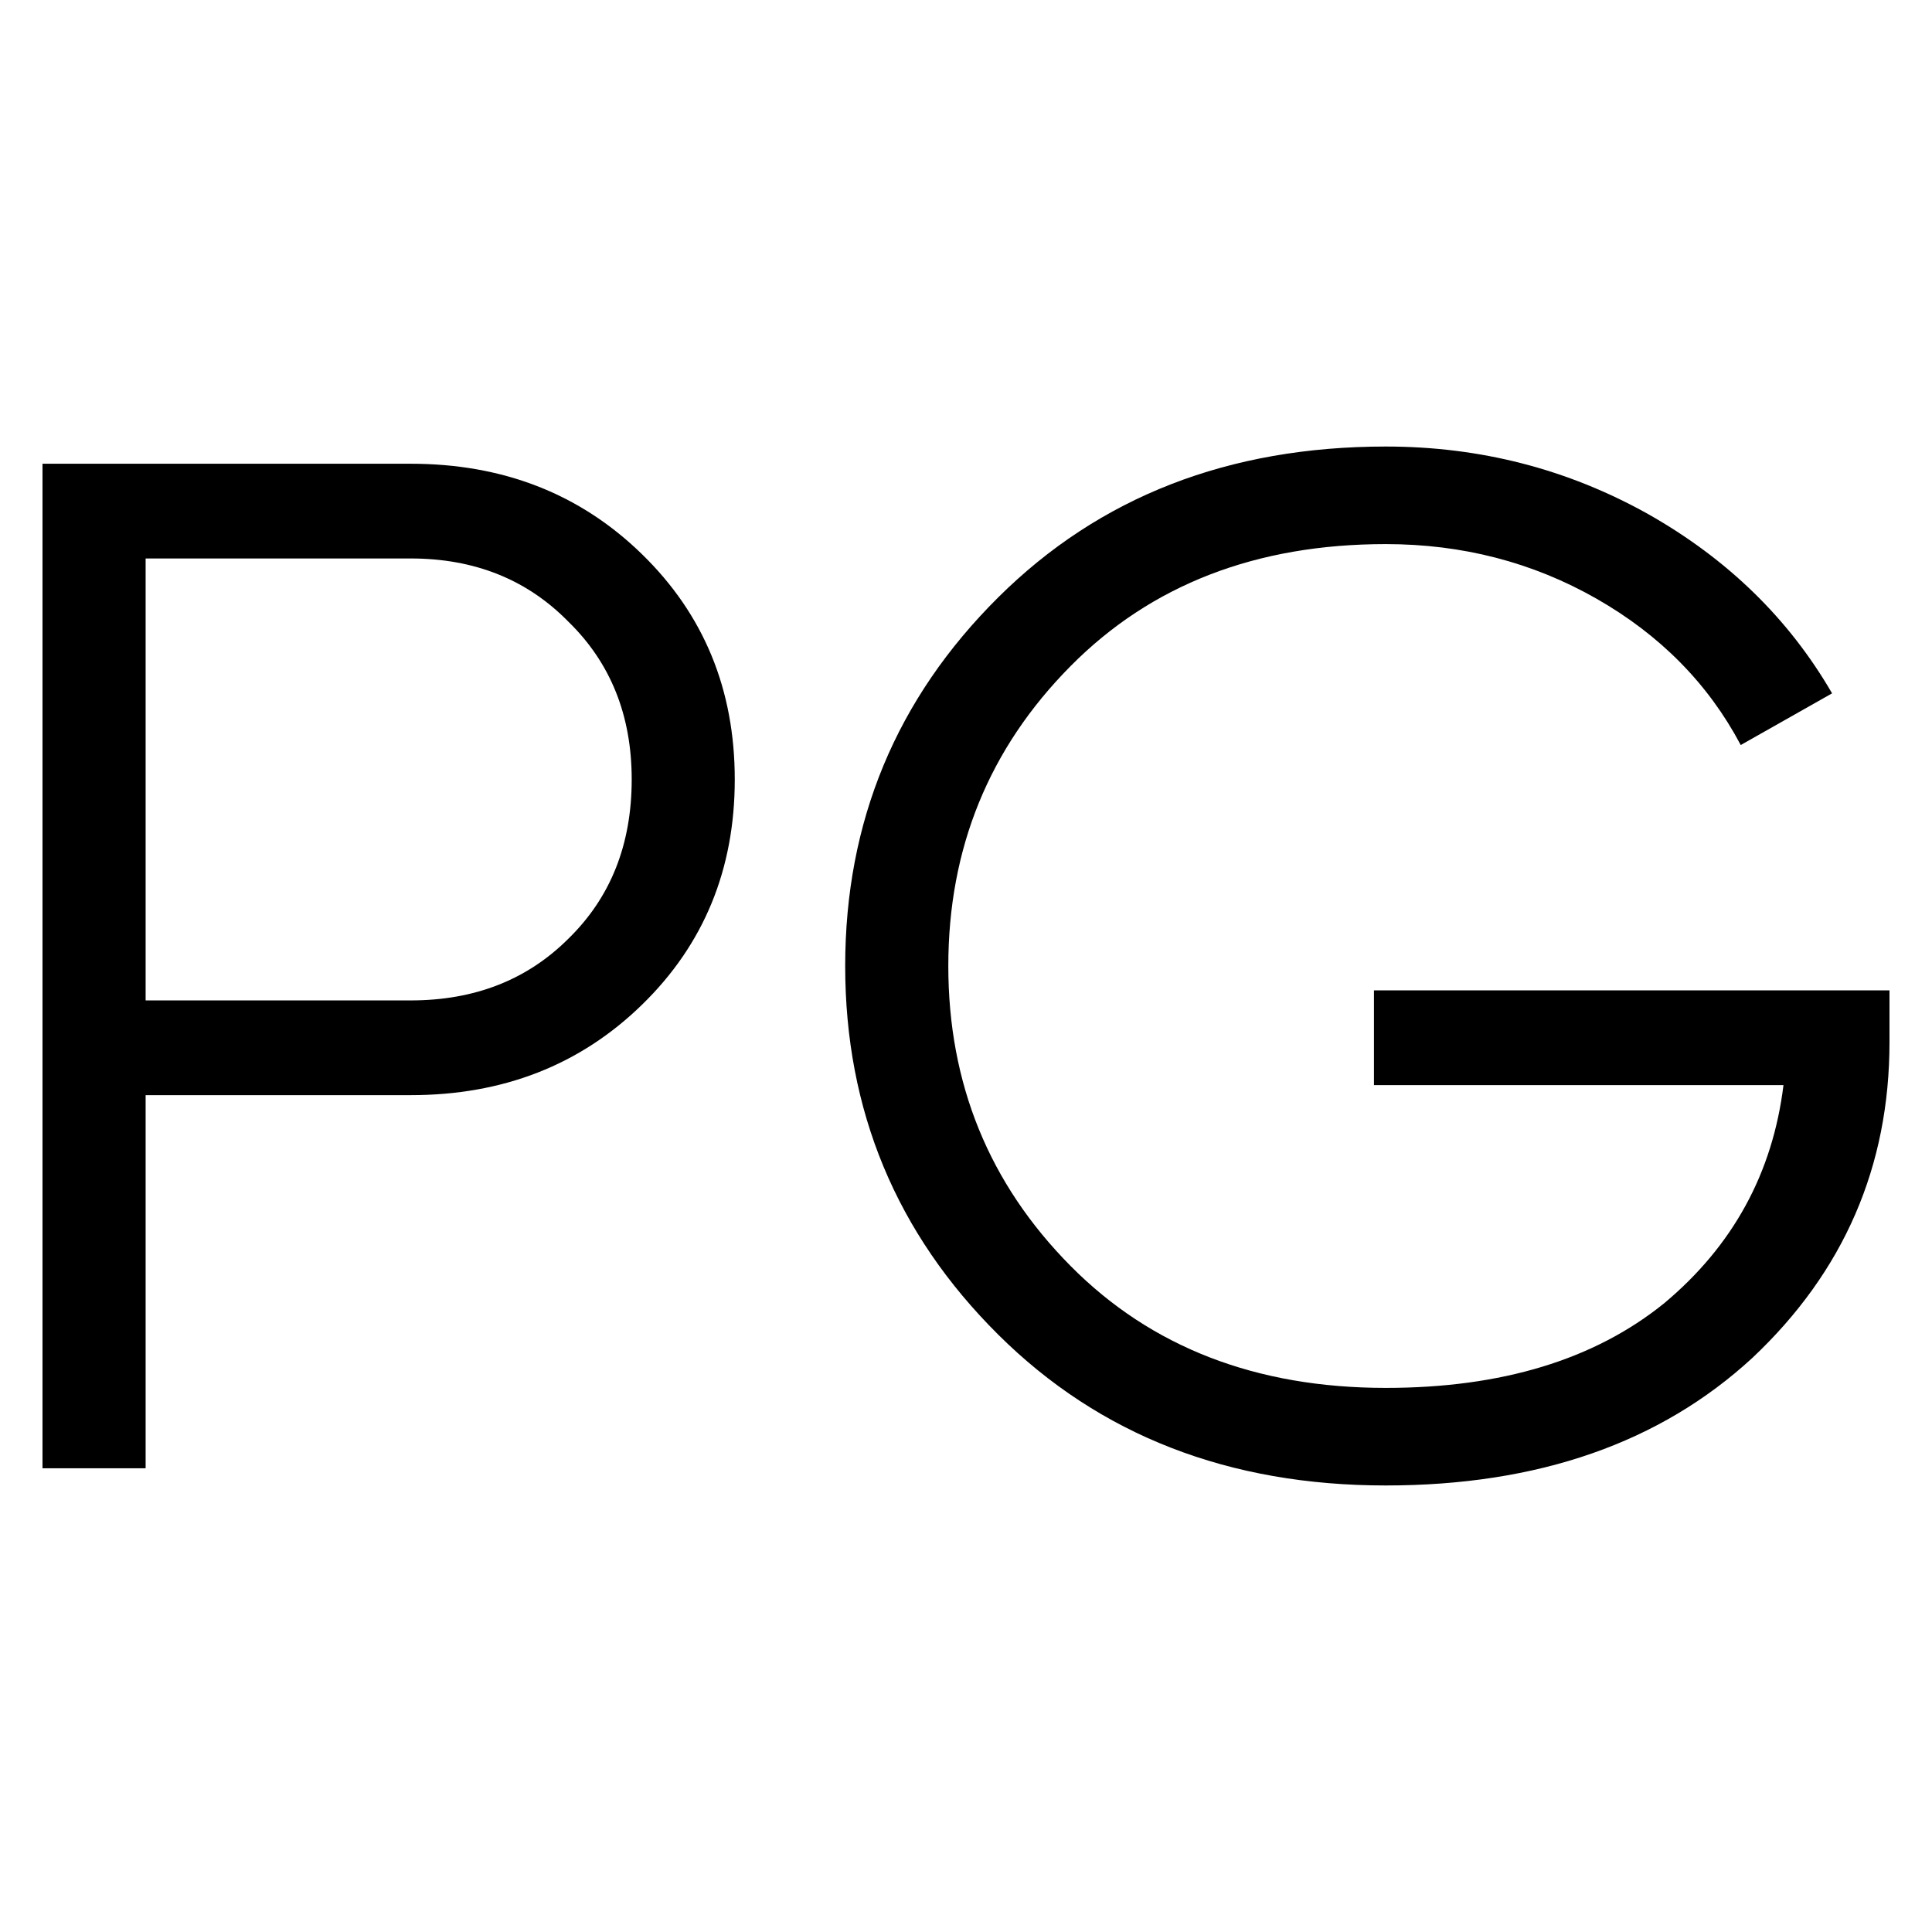
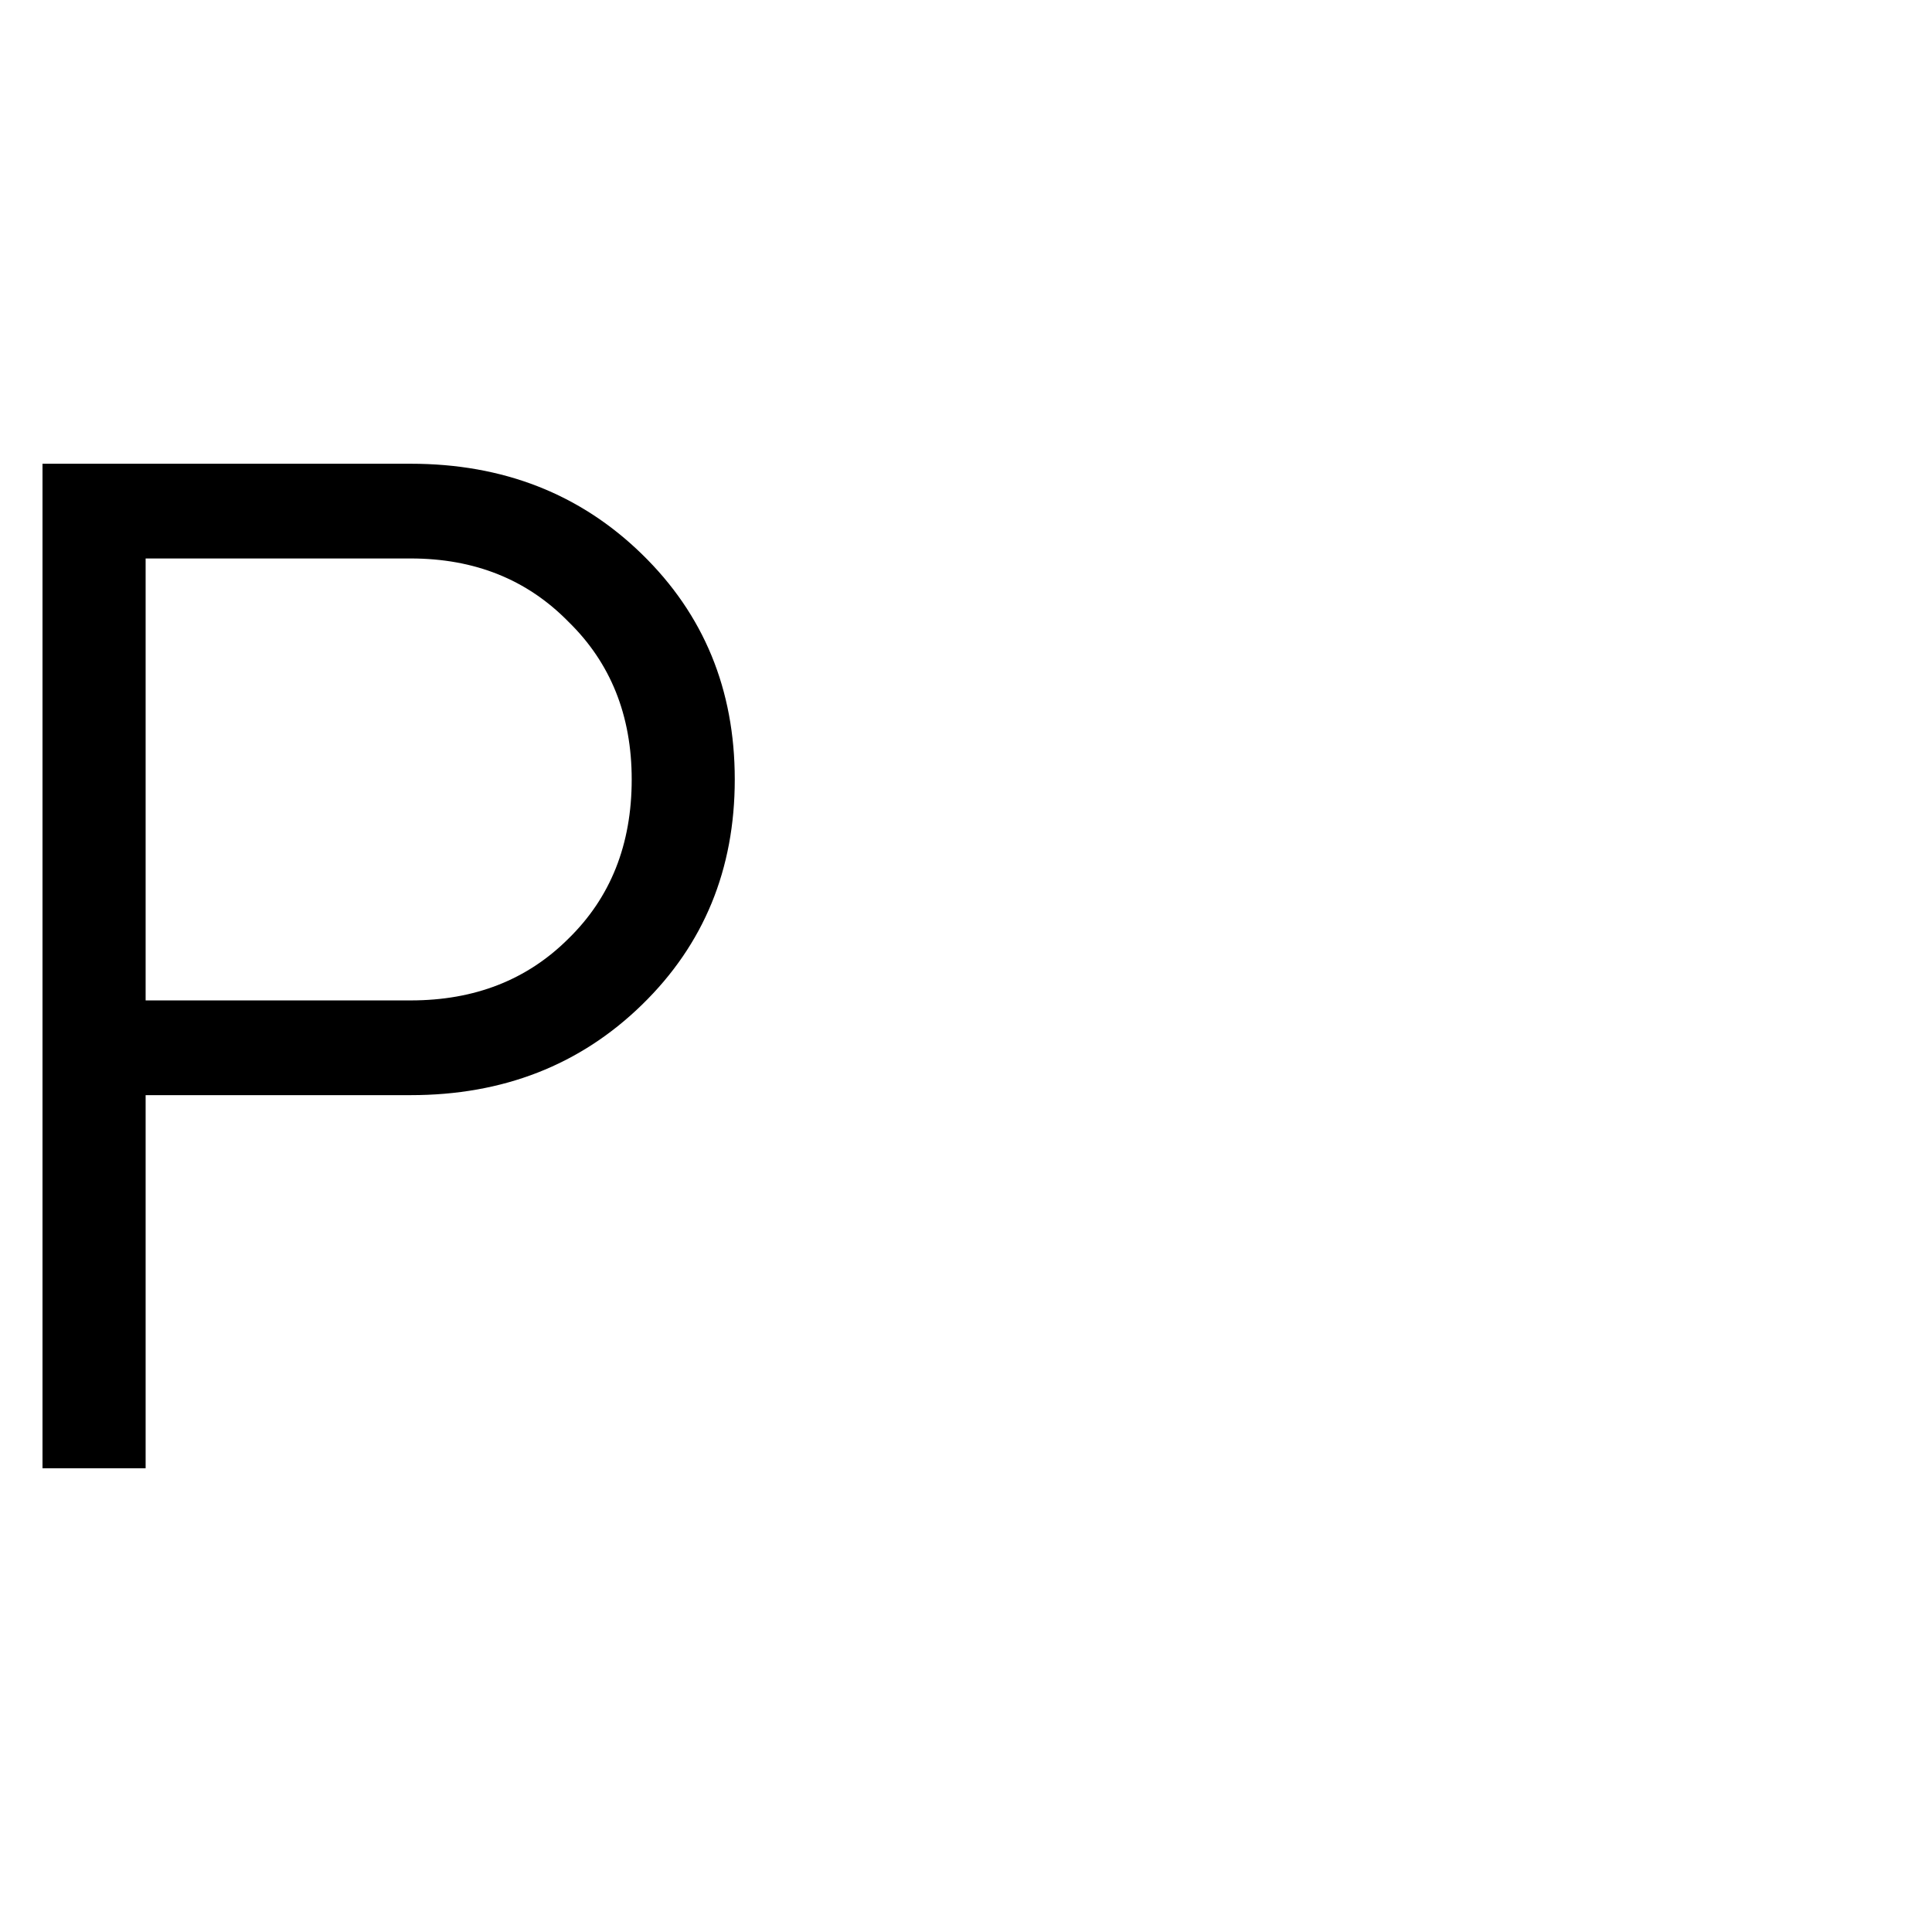
<svg xmlns="http://www.w3.org/2000/svg" width="32" height="32" viewBox="0 0 32 32" fill="none">
  <path d="M0.704 7.681H6.803C8.332 7.681 9.609 8.18 10.633 9.179C11.658 10.177 12.17 11.421 12.17 12.91C12.17 14.4 11.658 15.644 10.633 16.642C9.609 17.64 8.332 18.139 6.803 18.139H2.412V24.319H0.704V7.681ZM2.412 16.57H6.803C7.86 16.57 8.73 16.23 9.413 15.549C10.113 14.867 10.463 13.988 10.463 12.91C10.463 11.849 10.113 10.977 9.413 10.296C8.73 9.599 7.86 9.25 6.803 9.25H2.412V16.57Z" fill="#7F7F7F" style="fill:#7F7F7F;fill:color(display-p3 0.499 0.499 0.499);fill-opacity:1;" />
-   <path d="M22.757 16.404H31.296V17.26C31.296 19.32 30.54 21.063 29.027 22.489C27.498 23.899 25.474 24.604 22.953 24.604C20.35 24.604 18.212 23.772 16.536 22.108C14.845 20.429 13.999 18.393 13.999 16C13.999 13.607 14.845 11.571 16.536 9.892C18.212 8.228 20.35 7.396 22.953 7.396C24.514 7.396 25.961 7.768 27.295 8.513C28.613 9.258 29.629 10.248 30.345 11.484L28.832 12.34C28.295 11.326 27.498 10.518 26.441 9.915C25.384 9.313 24.221 9.012 22.953 9.012C20.806 9.012 19.065 9.686 17.732 11.033C16.382 12.395 15.707 14.051 15.707 16C15.707 17.949 16.382 19.605 17.732 20.968C19.065 22.314 20.806 22.988 22.953 22.988C24.872 22.988 26.409 22.52 27.564 21.586C28.702 20.635 29.361 19.431 29.54 17.973H22.757V16.404Z" fill="#7F7F7F" style="fill:#7F7F7F;fill:color(display-p3 0.499 0.499 0.499);fill-opacity:1;" />
</svg>